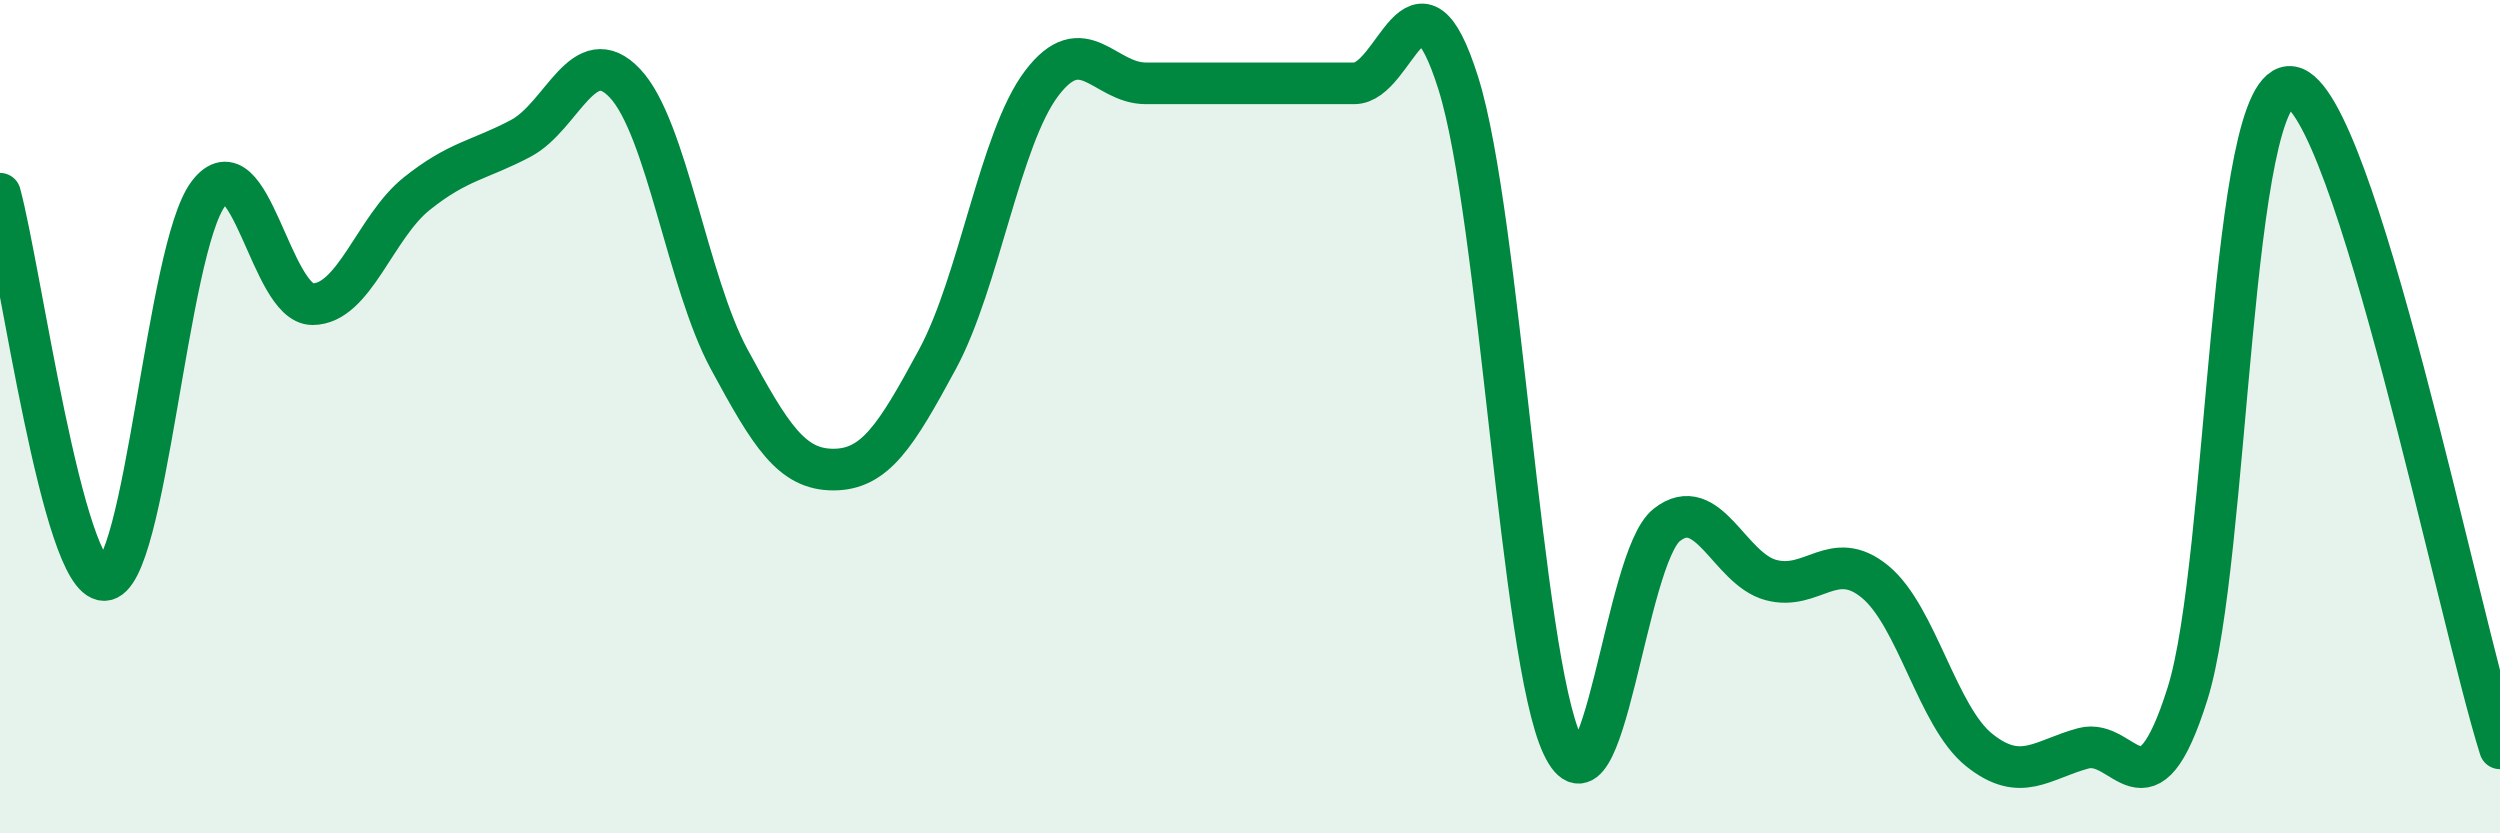
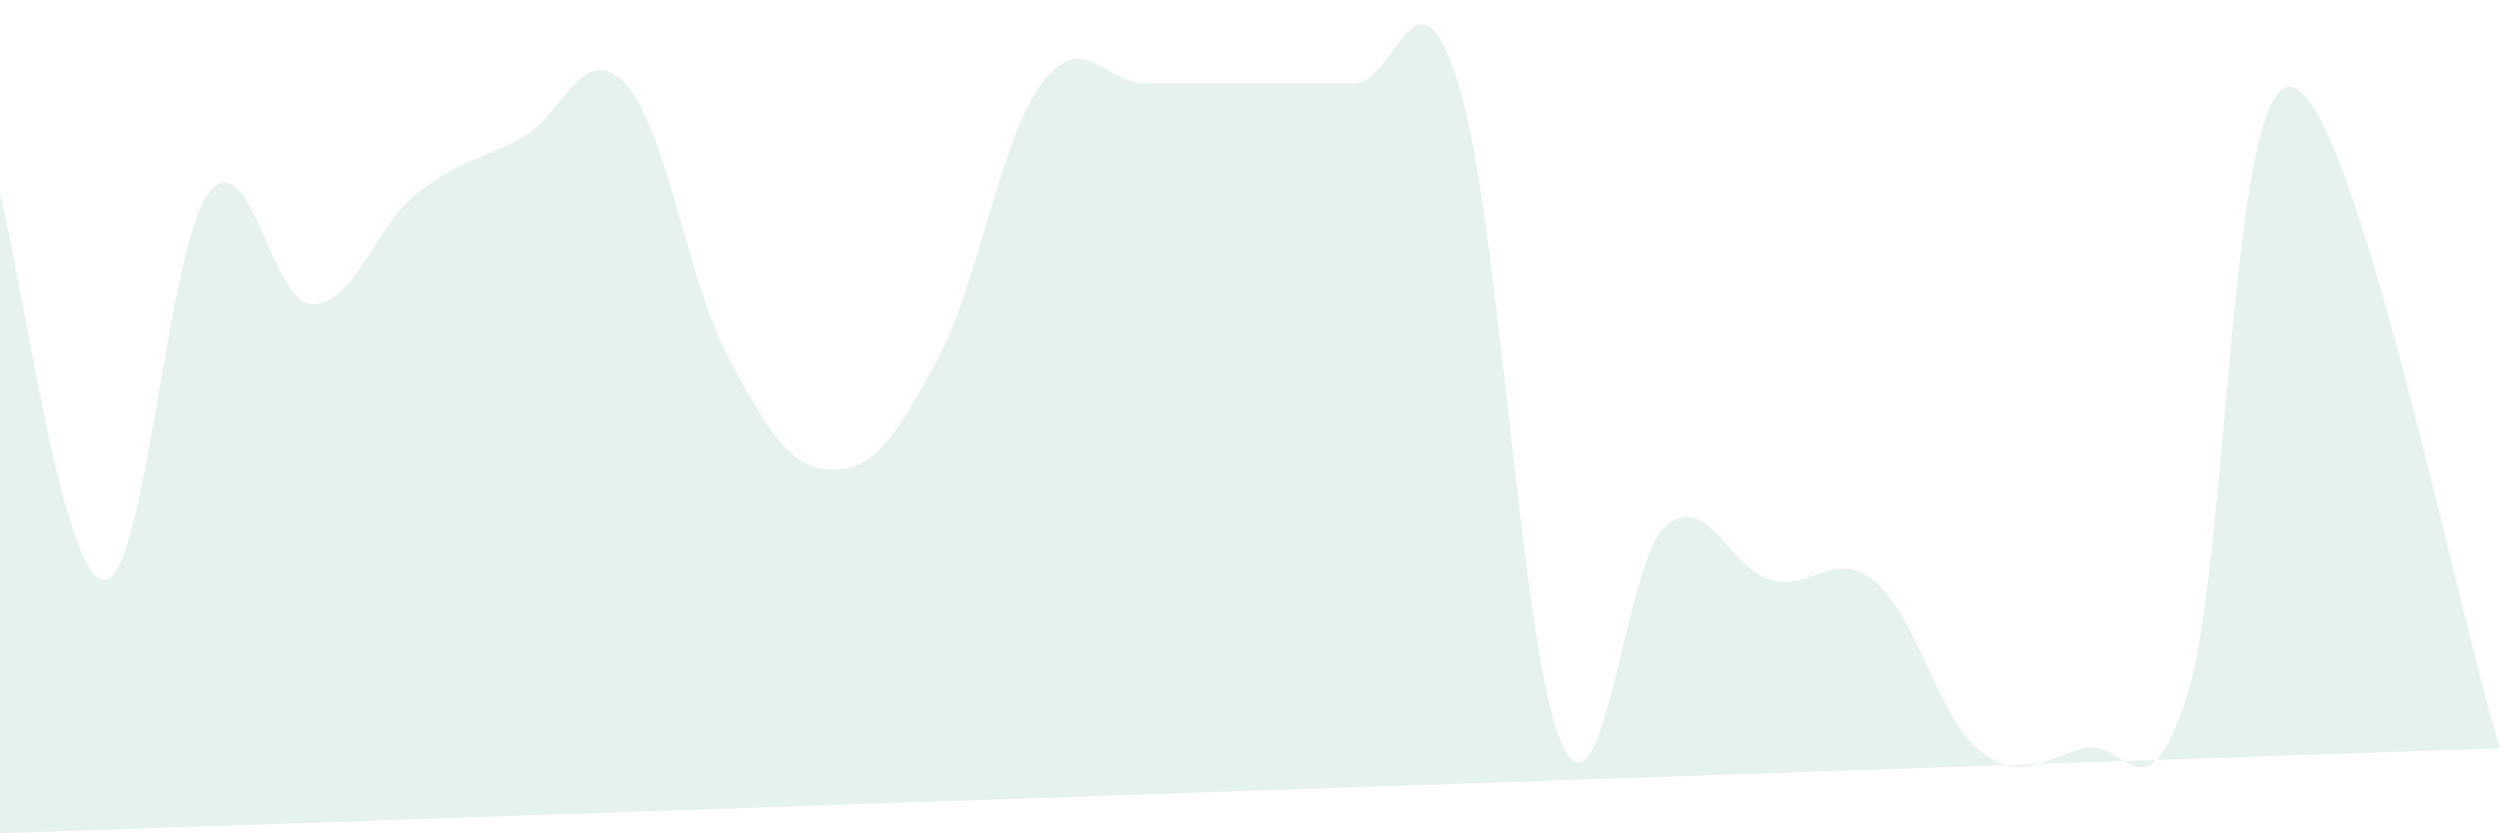
<svg xmlns="http://www.w3.org/2000/svg" width="60" height="20" viewBox="0 0 60 20">
-   <path d="M 0,4.65 C 0.5,6.5 1.5,13.92 2.5,13.92 C 3.5,13.92 4,5.97 5,4.65 C 6,3.33 6.5,7.3 7.5,7.3 C 8.5,7.3 9,5.45 10,4.65 C 11,3.85 11.5,3.85 12.5,3.32 C 13.5,2.79 14,0.94 15,2 C 16,3.06 16.5,6.77 17.5,8.62 C 18.5,10.47 19,11.27 20,11.27 C 21,11.27 21.5,10.47 22.5,8.62 C 23.5,6.77 24,3.32 25,2 C 26,0.68 26.5,2 27.5,2 C 28.5,2 29,2 30,2 C 31,2 31.5,2 32.5,2 C 33.5,2 34,-1.18 35,2 C 36,5.18 36.5,15.77 37.5,17.89 C 38.5,20.01 39,13.39 40,12.6 C 41,11.81 41.5,13.65 42.5,13.92 C 43.5,14.19 44,13.14 45,13.96 C 46,14.78 46.5,17.2 47.5,18 C 48.5,18.8 49,18.23 50,17.96 C 51,17.69 51.5,19.82 52.5,16.65 C 53.5,13.48 53.5,1.83 55,2.09 C 56.5,2.35 59,14.79 60,17.96L60 20L0 20Z" fill="#008740" opacity="0.1" stroke-linecap="round" stroke-linejoin="round" />
-   <path d="M 0,4.65 C 0.5,6.5 1.5,13.92 2.5,13.92 C 3.5,13.92 4,5.97 5,4.65 C 6,3.33 6.5,7.3 7.5,7.3 C 8.5,7.3 9,5.45 10,4.65 C 11,3.85 11.5,3.85 12.5,3.32 C 13.5,2.79 14,0.94 15,2 C 16,3.06 16.5,6.77 17.5,8.62 C 18.5,10.47 19,11.27 20,11.27 C 21,11.27 21.5,10.47 22.5,8.62 C 23.5,6.77 24,3.32 25,2 C 26,0.68 26.5,2 27.5,2 C 28.5,2 29,2 30,2 C 31,2 31.5,2 32.5,2 C 33.5,2 34,-1.18 35,2 C 36,5.18 36.5,15.77 37.5,17.89 C 38.5,20.01 39,13.39 40,12.6 C 41,11.81 41.5,13.65 42.5,13.92 C 43.5,14.19 44,13.14 45,13.96 C 46,14.78 46.5,17.2 47.5,18 C 48.5,18.8 49,18.23 50,17.96 C 51,17.69 51.5,19.82 52.5,16.65 C 53.5,13.48 53.5,1.83 55,2.09 C 56.5,2.35 59,14.79 60,17.96" stroke="#008740" stroke-width="1" fill="none" stroke-linecap="round" stroke-linejoin="round" />
+   <path d="M 0,4.65 C 0.5,6.5 1.5,13.92 2.5,13.92 C 3.5,13.92 4,5.97 5,4.65 C 6,3.33 6.5,7.3 7.5,7.3 C 8.5,7.3 9,5.45 10,4.65 C 11,3.85 11.5,3.85 12.5,3.32 C 13.5,2.79 14,0.94 15,2 C 16,3.06 16.5,6.77 17.5,8.62 C 18.5,10.47 19,11.27 20,11.27 C 21,11.27 21.5,10.47 22.5,8.62 C 23.5,6.77 24,3.32 25,2 C 26,0.68 26.5,2 27.5,2 C 28.5,2 29,2 30,2 C 31,2 31.5,2 32.5,2 C 33.5,2 34,-1.18 35,2 C 36,5.18 36.5,15.77 37.5,17.89 C 38.5,20.01 39,13.39 40,12.6 C 41,11.81 41.5,13.65 42.5,13.92 C 43.5,14.19 44,13.14 45,13.96 C 46,14.78 46.5,17.2 47.5,18 C 48.5,18.8 49,18.23 50,17.96 C 51,17.69 51.5,19.82 52.5,16.65 C 53.5,13.48 53.5,1.83 55,2.09 C 56.5,2.35 59,14.79 60,17.96L0 20Z" fill="#008740" opacity="0.1" stroke-linecap="round" stroke-linejoin="round" />
</svg>